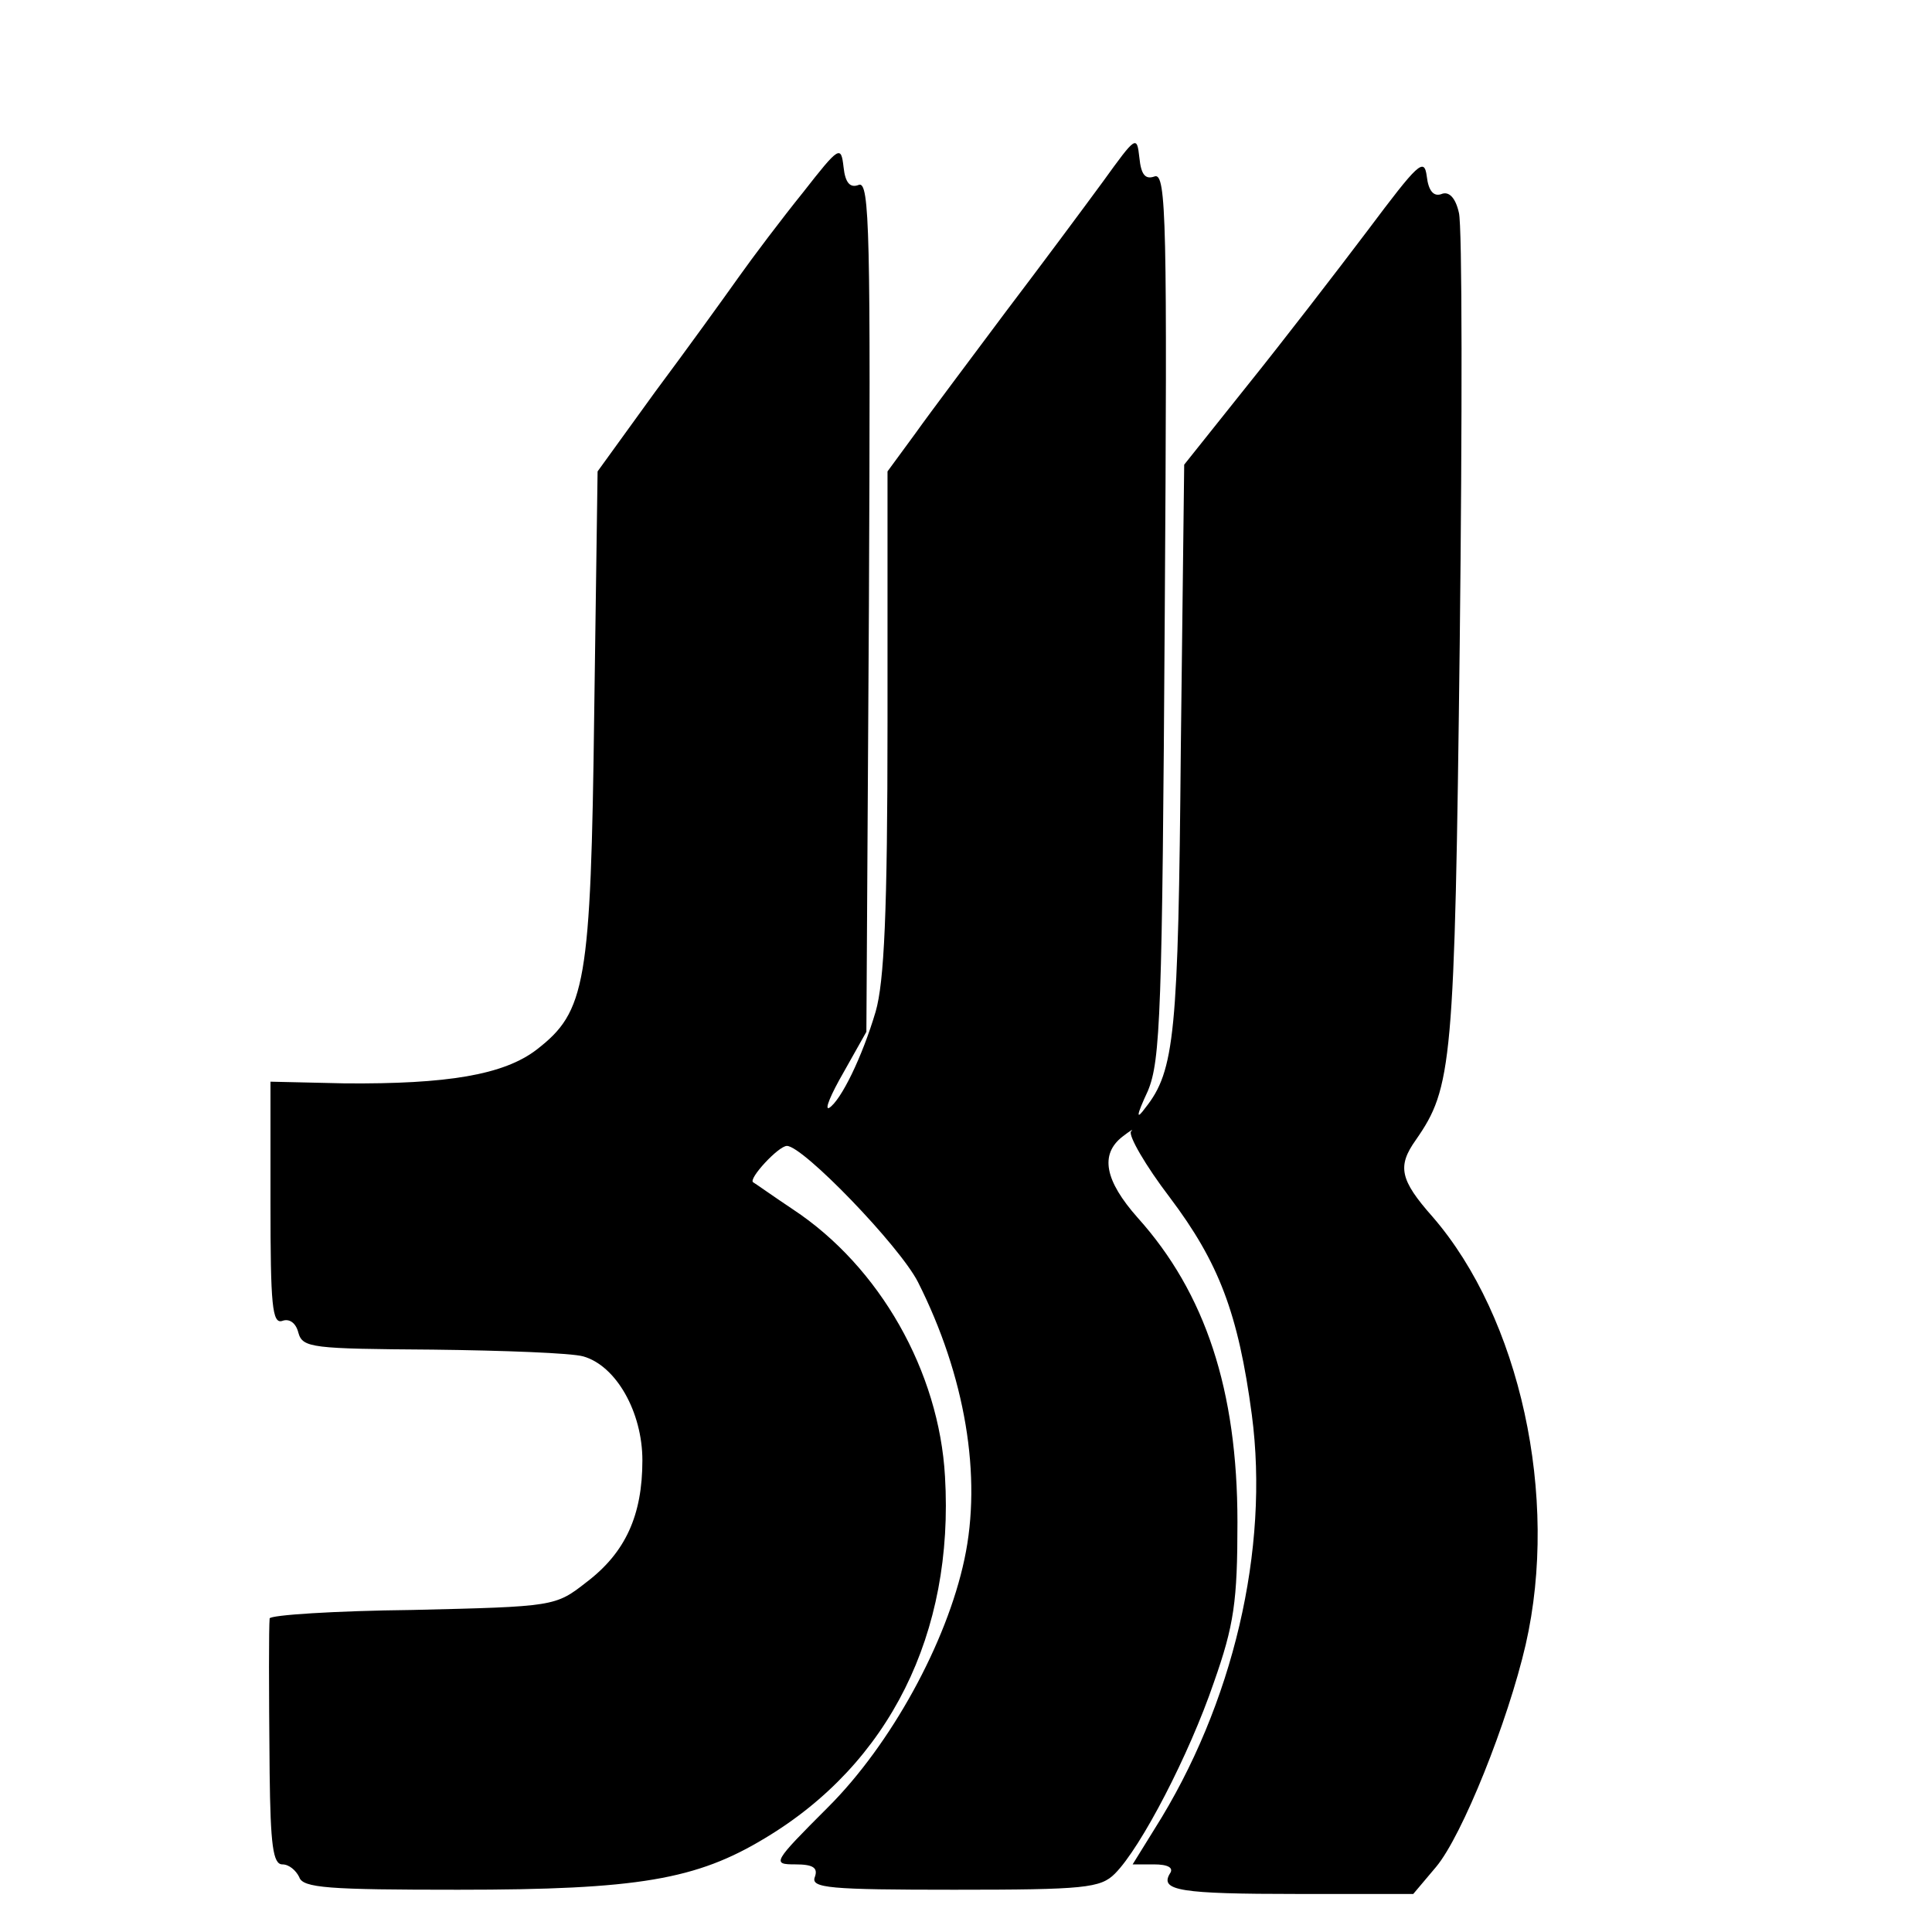
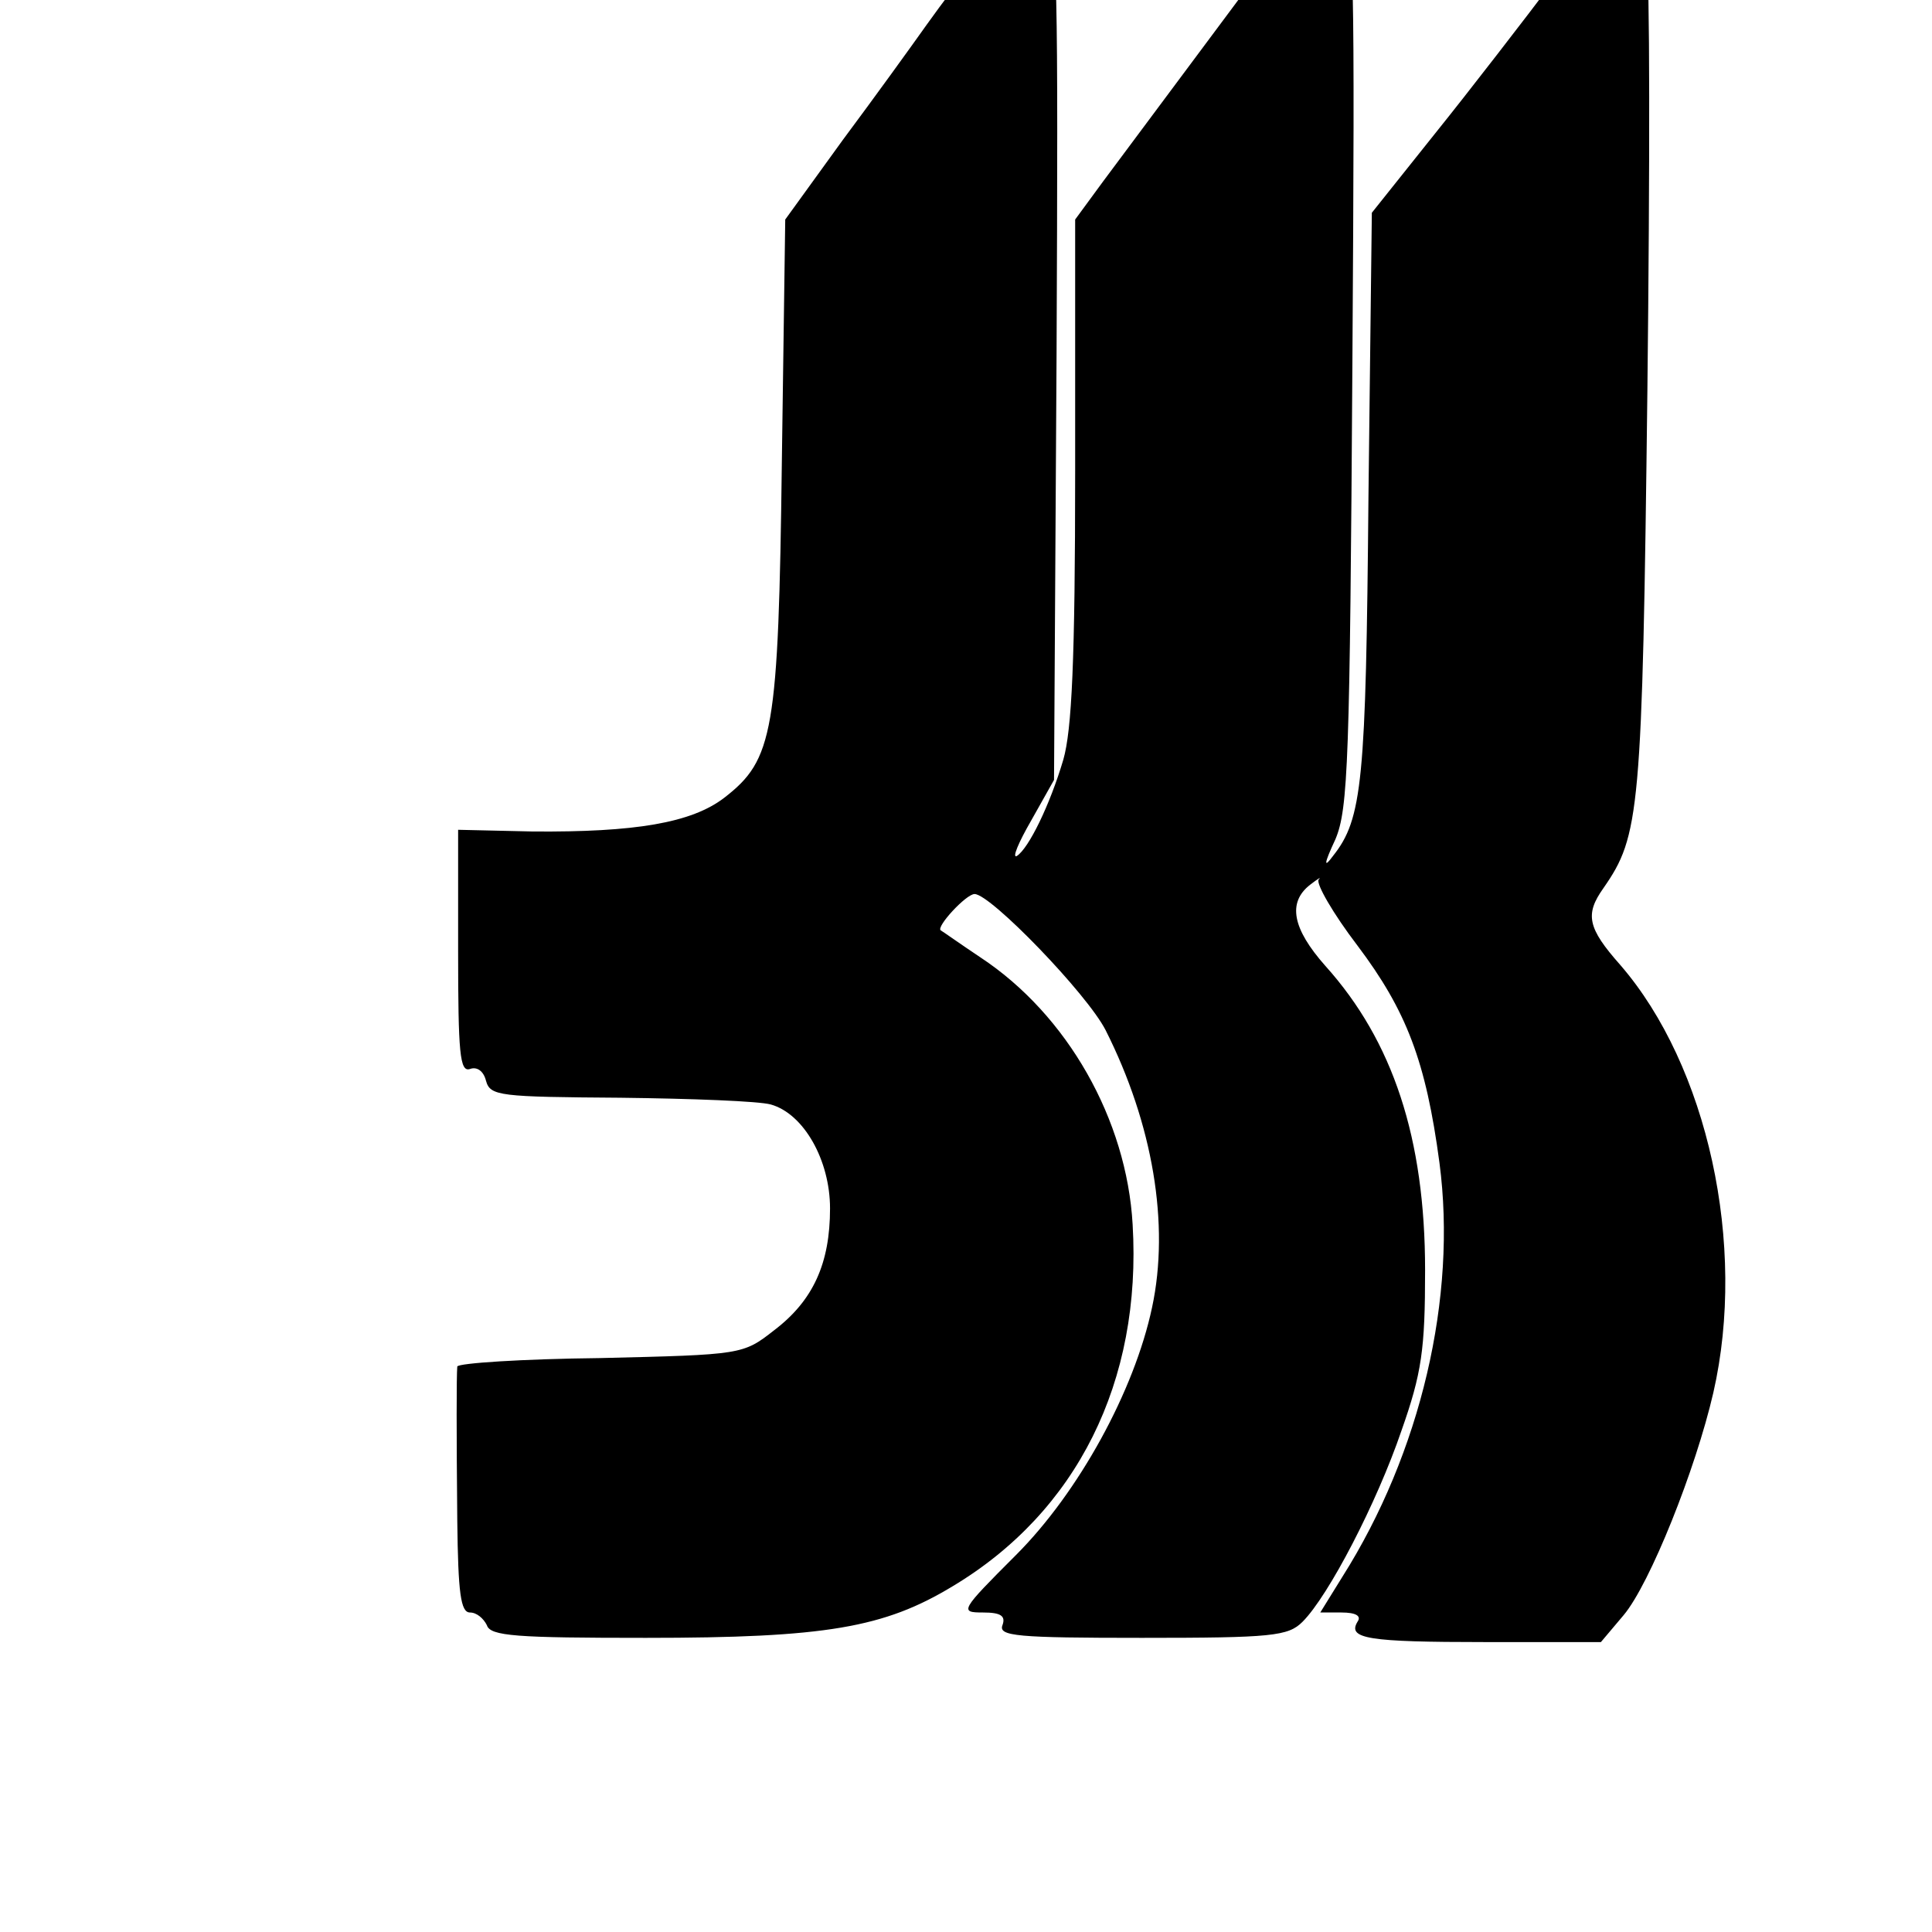
<svg xmlns="http://www.w3.org/2000/svg" version="1.0" width="16pt" height="16pt" viewBox="0 0 16 16" preserveAspectRatio="xMidYMid meet">
  <g transform="translate(0,16) scale(0.007,-0.007)" fill="#000000" stroke="none">
-     <path d="M1305 2071 c-22 -30 -74 -100 -115 -154 -41 -55 -90 -120 -107 -144 l-33 -45 0 -297 c0 -226 -4 -307 -14 -342 -16 -54 -41 -105 -55 -114 -6 -3 2 16 17 42 l27 48 3 504 c2 440 1 503 -12 498 -10 -4 -16 2 -18 21 -3 26 -5 25 -48 -30 -25 -31 -59 -76 -76 -100 -17 -24 -61 -85 -99 -136 l-68 -94 -4 -286 c-4 -321 -10 -353 -68 -398 -39 -30 -106 -41 -227 -40 l-88 2 0 -144 c0 -120 2 -143 14 -139 8 3 16 -2 19 -14 5 -18 16 -19 159 -20 84 -1 164 -4 178 -8 39 -11 70 -66 70 -123 0 -65 -20 -109 -66 -144 -37 -29 -38 -29 -206 -33 -92 -1 -168 -6 -169 -10 -1 -12 -1 -78 0 -183 1 -85 4 -108 15 -108 8 0 16 -7 20 -15 4 -13 35 -15 188 -15 213 0 282 12 363 61 147 88 224 242 213 428 -7 124 -77 248 -180 316 -24 16 -45 31 -47 32 -6 4 30 43 40 43 19 0 133 -118 155 -161 56 -111 76 -230 55 -328 -21 -99 -87 -219 -161 -293 -66 -66 -67 -68 -39 -68 21 0 27 -4 23 -15 -5 -13 17 -15 165 -15 154 0 173 2 190 19 31 31 88 141 117 226 24 68 28 96 28 190 0 156 -38 271 -118 360 -39 44 -45 75 -18 96 9 7 14 10 10 6 -3 -5 17 -40 46 -78 58 -77 81 -137 97 -257 21 -159 -22 -343 -115 -490 l-26 -42 25 0 c17 0 24 -4 19 -11 -12 -20 12 -24 151 -24 l137 0 27 32 c31 37 85 172 106 263 40 175 -7 387 -110 506 -39 44 -42 60 -20 91 43 62 46 88 52 589 3 264 3 493 -1 508 -4 18 -12 26 -21 22 -9 -3 -15 4 -17 21 -3 23 -10 16 -70 -64 -37 -49 -101 -132 -142 -183 l-75 -94 -4 -336 c-3 -337 -7 -381 -42 -425 -11 -15 -11 -10 3 20 15 36 17 92 20 564 3 463 2 523 -12 518 -11 -4 -16 2 -18 22 -3 27 -4 26 -43 -28z" />
+     <path d="M1305 2071 l-33 -45 0 -297 c0 -226 -4 -307 -14 -342 -16 -54 -41 -105 -55 -114 -6 -3 2 16 17 42 l27 48 3 504 c2 440 1 503 -12 498 -10 -4 -16 2 -18 21 -3 26 -5 25 -48 -30 -25 -31 -59 -76 -76 -100 -17 -24 -61 -85 -99 -136 l-68 -94 -4 -286 c-4 -321 -10 -353 -68 -398 -39 -30 -106 -41 -227 -40 l-88 2 0 -144 c0 -120 2 -143 14 -139 8 3 16 -2 19 -14 5 -18 16 -19 159 -20 84 -1 164 -4 178 -8 39 -11 70 -66 70 -123 0 -65 -20 -109 -66 -144 -37 -29 -38 -29 -206 -33 -92 -1 -168 -6 -169 -10 -1 -12 -1 -78 0 -183 1 -85 4 -108 15 -108 8 0 16 -7 20 -15 4 -13 35 -15 188 -15 213 0 282 12 363 61 147 88 224 242 213 428 -7 124 -77 248 -180 316 -24 16 -45 31 -47 32 -6 4 30 43 40 43 19 0 133 -118 155 -161 56 -111 76 -230 55 -328 -21 -99 -87 -219 -161 -293 -66 -66 -67 -68 -39 -68 21 0 27 -4 23 -15 -5 -13 17 -15 165 -15 154 0 173 2 190 19 31 31 88 141 117 226 24 68 28 96 28 190 0 156 -38 271 -118 360 -39 44 -45 75 -18 96 9 7 14 10 10 6 -3 -5 17 -40 46 -78 58 -77 81 -137 97 -257 21 -159 -22 -343 -115 -490 l-26 -42 25 0 c17 0 24 -4 19 -11 -12 -20 12 -24 151 -24 l137 0 27 32 c31 37 85 172 106 263 40 175 -7 387 -110 506 -39 44 -42 60 -20 91 43 62 46 88 52 589 3 264 3 493 -1 508 -4 18 -12 26 -21 22 -9 -3 -15 4 -17 21 -3 23 -10 16 -70 -64 -37 -49 -101 -132 -142 -183 l-75 -94 -4 -336 c-3 -337 -7 -381 -42 -425 -11 -15 -11 -10 3 20 15 36 17 92 20 564 3 463 2 523 -12 518 -11 -4 -16 2 -18 22 -3 27 -4 26 -43 -28z" />
  </g>
</svg>